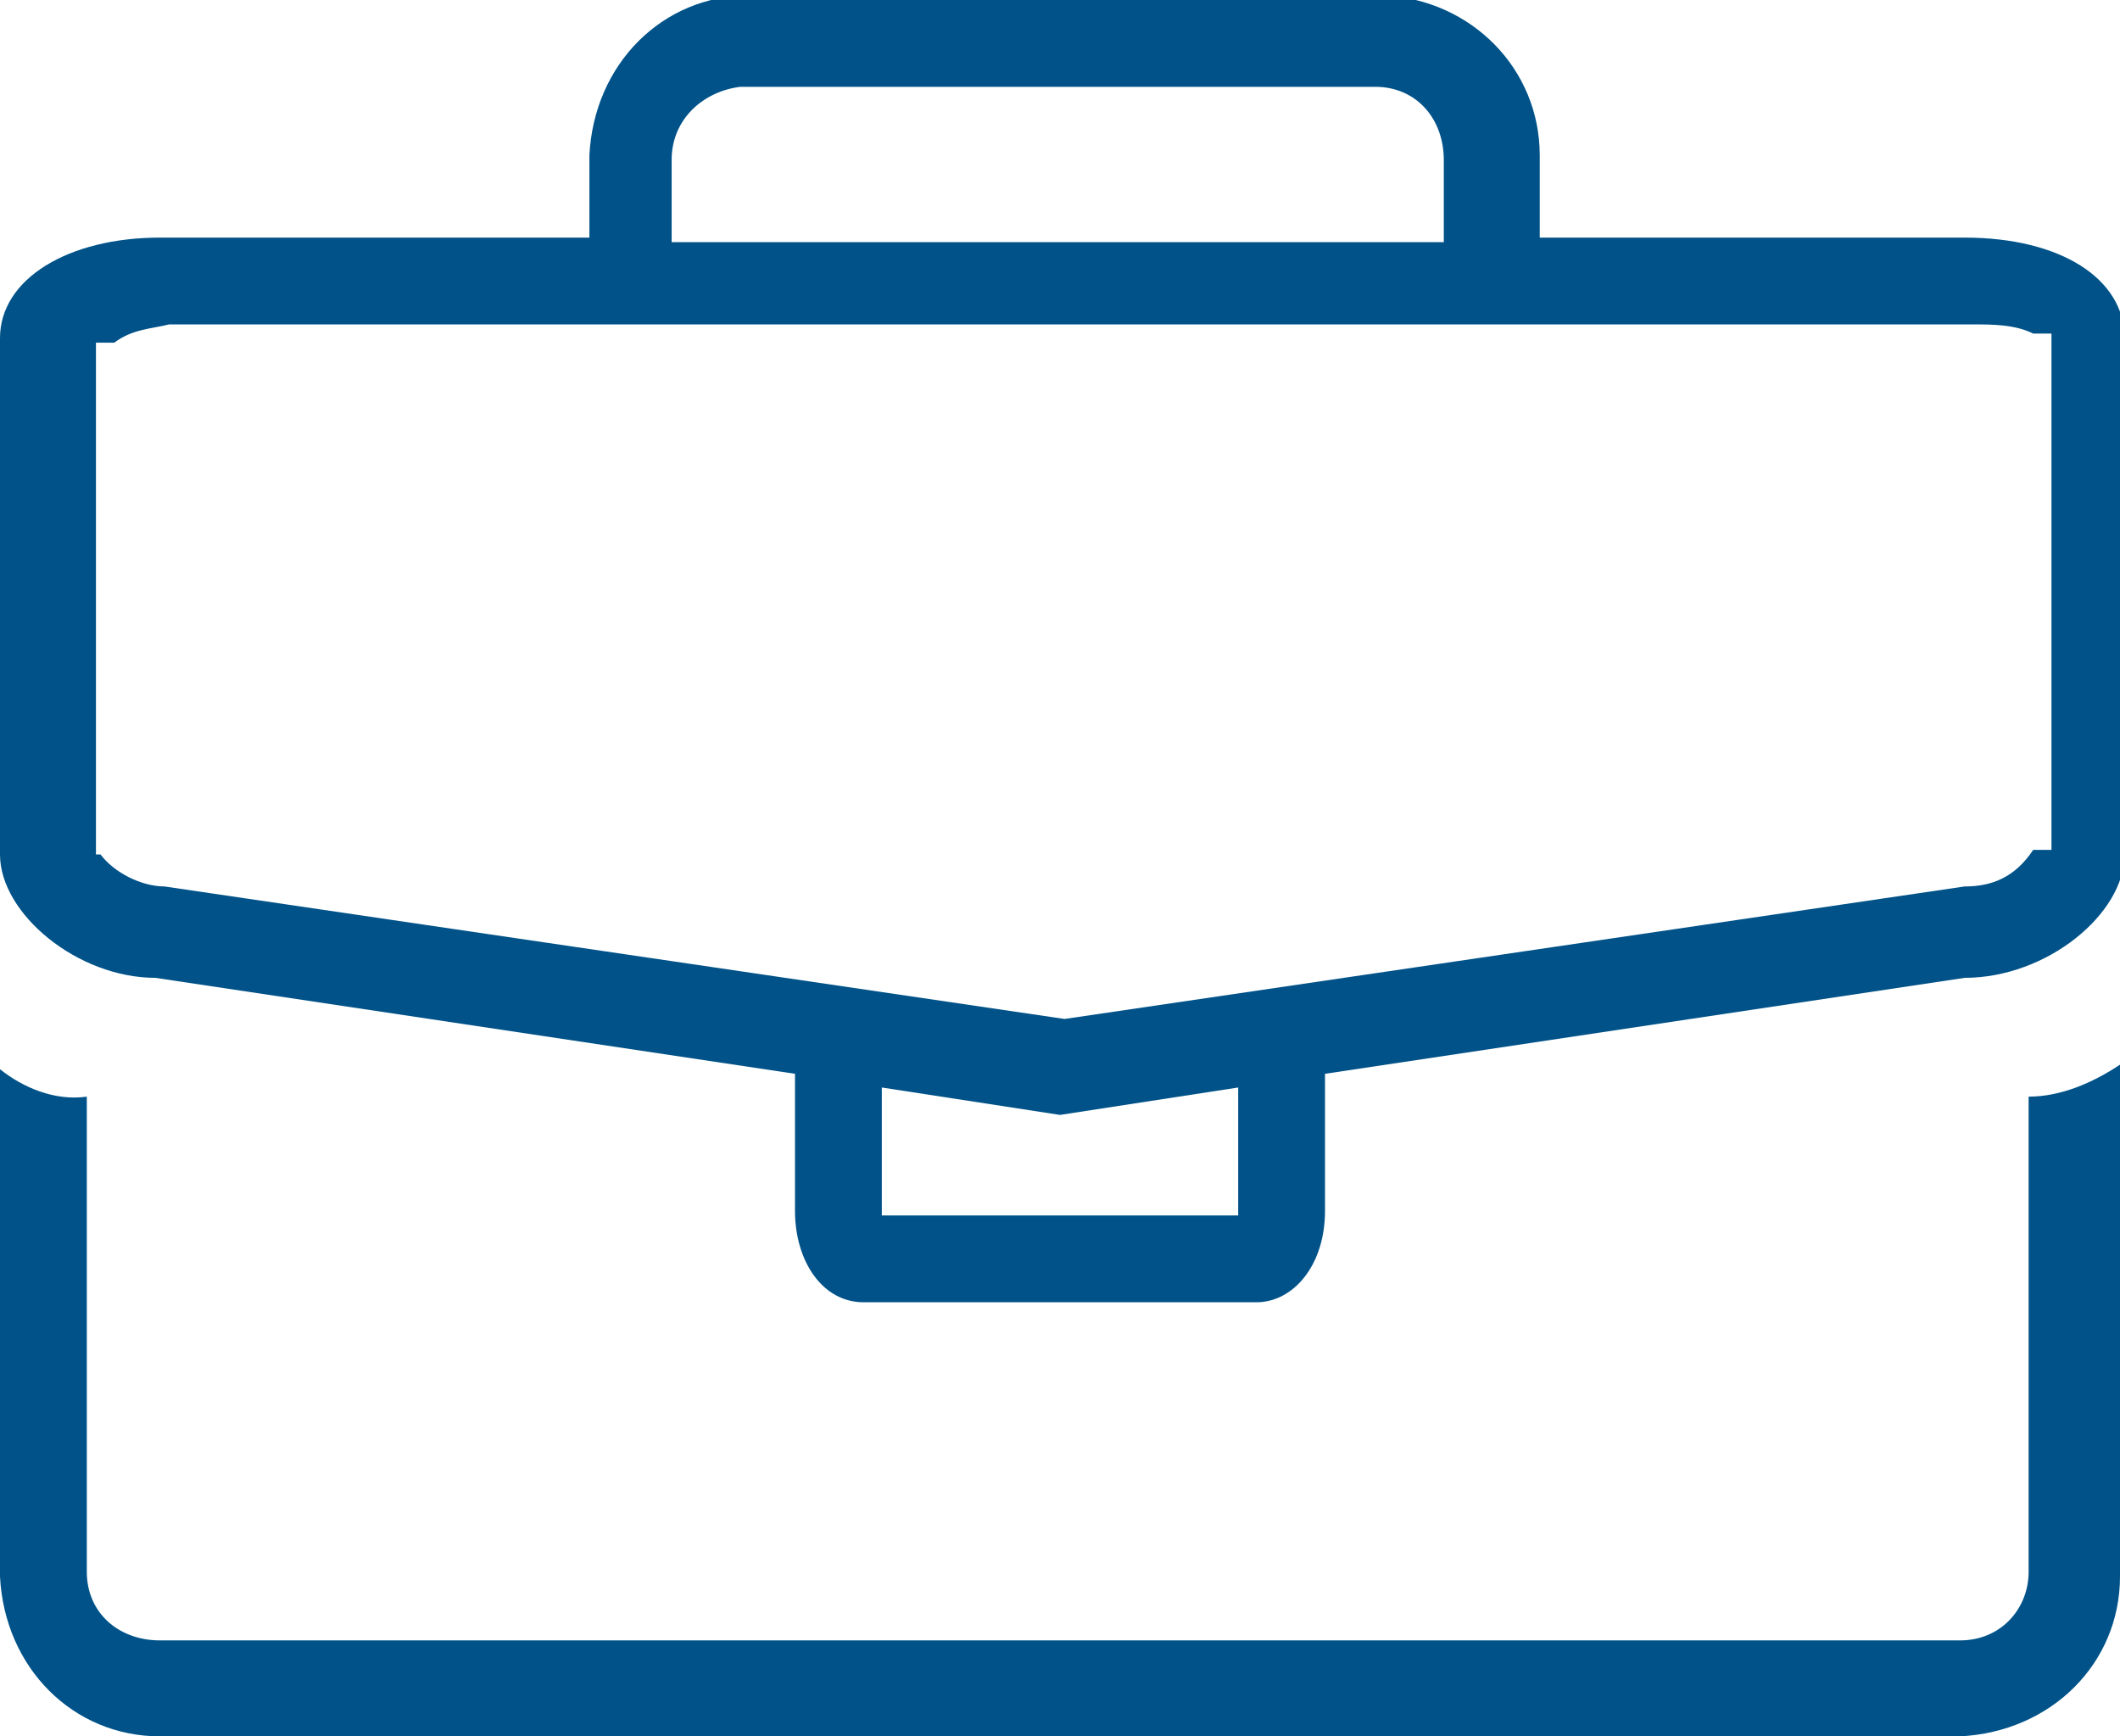
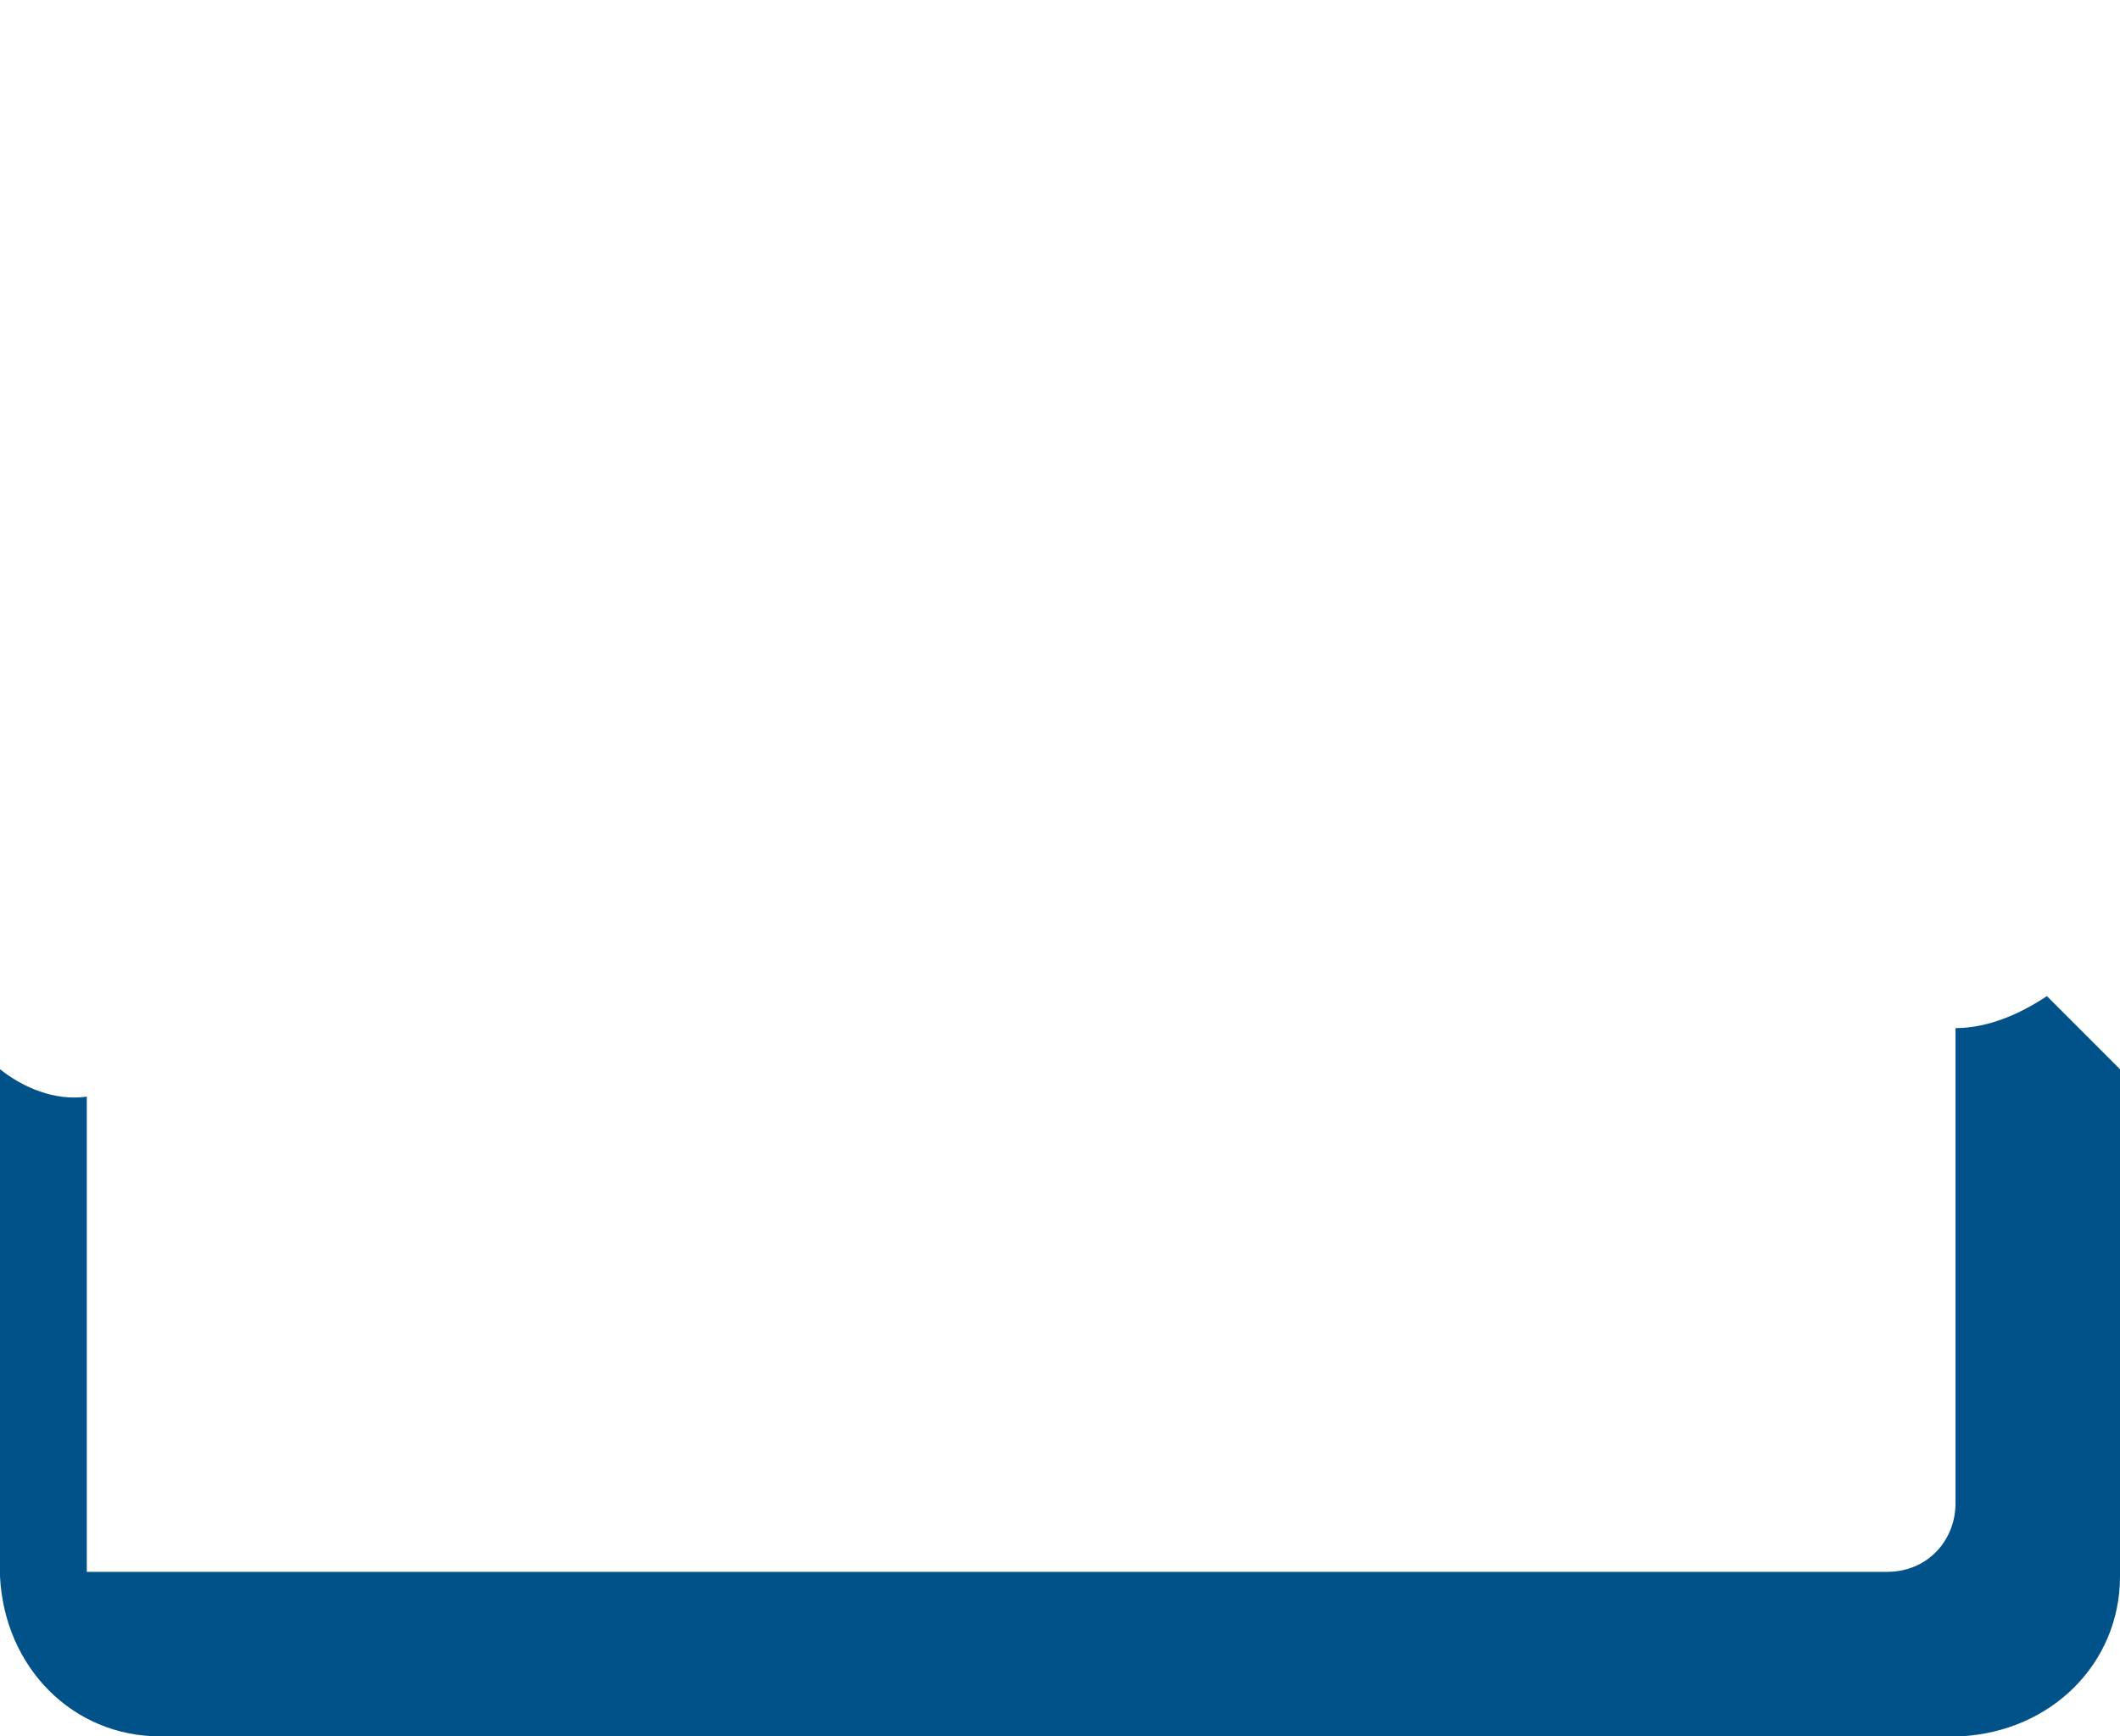
<svg xmlns="http://www.w3.org/2000/svg" id="Layer_1" version="1.1" viewBox="0 0 46.4 38">
  <defs>
    <style>
      .st0 {
        fill: #005288;
      }
    </style>
  </defs>
  <g id="Group_19407">
    <g id="Group_19404">
-       <path id="Path_255209" class="st0" d="M46.4,23.4v11.1c0,1.9-1.5,3.4-3.5,3.5H3.5c-1.9,0-3.4-1.5-3.5-3.5v-11.1c.5.4,1.2.7,1.9.6h0v10.4c0,.9.7,1.5,1.6,1.5h39.4c.9,0,1.5-.7,1.5-1.5v-10.4c.7,0,1.4-.3,2-.7Z" />
+       <path id="Path_255209" class="st0" d="M46.4,23.4v11.1c0,1.9-1.5,3.4-3.5,3.5H3.5c-1.9,0-3.4-1.5-3.5-3.5v-11.1c.5.4,1.2.7,1.9.6h0v10.4h39.4c.9,0,1.5-.7,1.5-1.5v-10.4c.7,0,1.4-.3,2-.7Z" />
    </g>
    <g id="Group_19406">
      <g id="Group_19405">
-         <path id="Path_255210" class="st0" d="M43,5.2h-9.3v-1.8c0-1.9-1.5-3.4-3.4-3.5h-13.9c-1.9,0-3.4,1.5-3.5,3.5v1.8H3.5c-2,0-3.5.9-3.5,2.2v11.3c0,1.3,1.7,2.7,3.4,2.7l14,2.1v3c0,1.1.6,2,1.5,2h8.6c.8,0,1.5-.8,1.5-2v-3l14-2.1c1.8,0,3.5-1.4,3.5-2.7V7.4c0-1.3-1.4-2.2-3.5-2.2ZM14.7,3.5c0-.9.7-1.5,1.5-1.6h13.9c.9,0,1.5.7,1.5,1.6v1.8H14.7v-1.8ZM27.1,26.6h-7.8v-2.8l3.9.6,3.9-.6v2.8ZM44.5,18.6h0c-.4.6-.9.8-1.5.8l-19.7,2.9h0l-19.7-2.9c-.5,0-1.1-.3-1.4-.7h-.1V7.5h.4c.4-.3.8-.3,1.2-.4h39.5c.4,0,.9,0,1.3.2h.4v11.3h0Z" />
-       </g>
+         </g>
    </g>
  </g>
</svg>